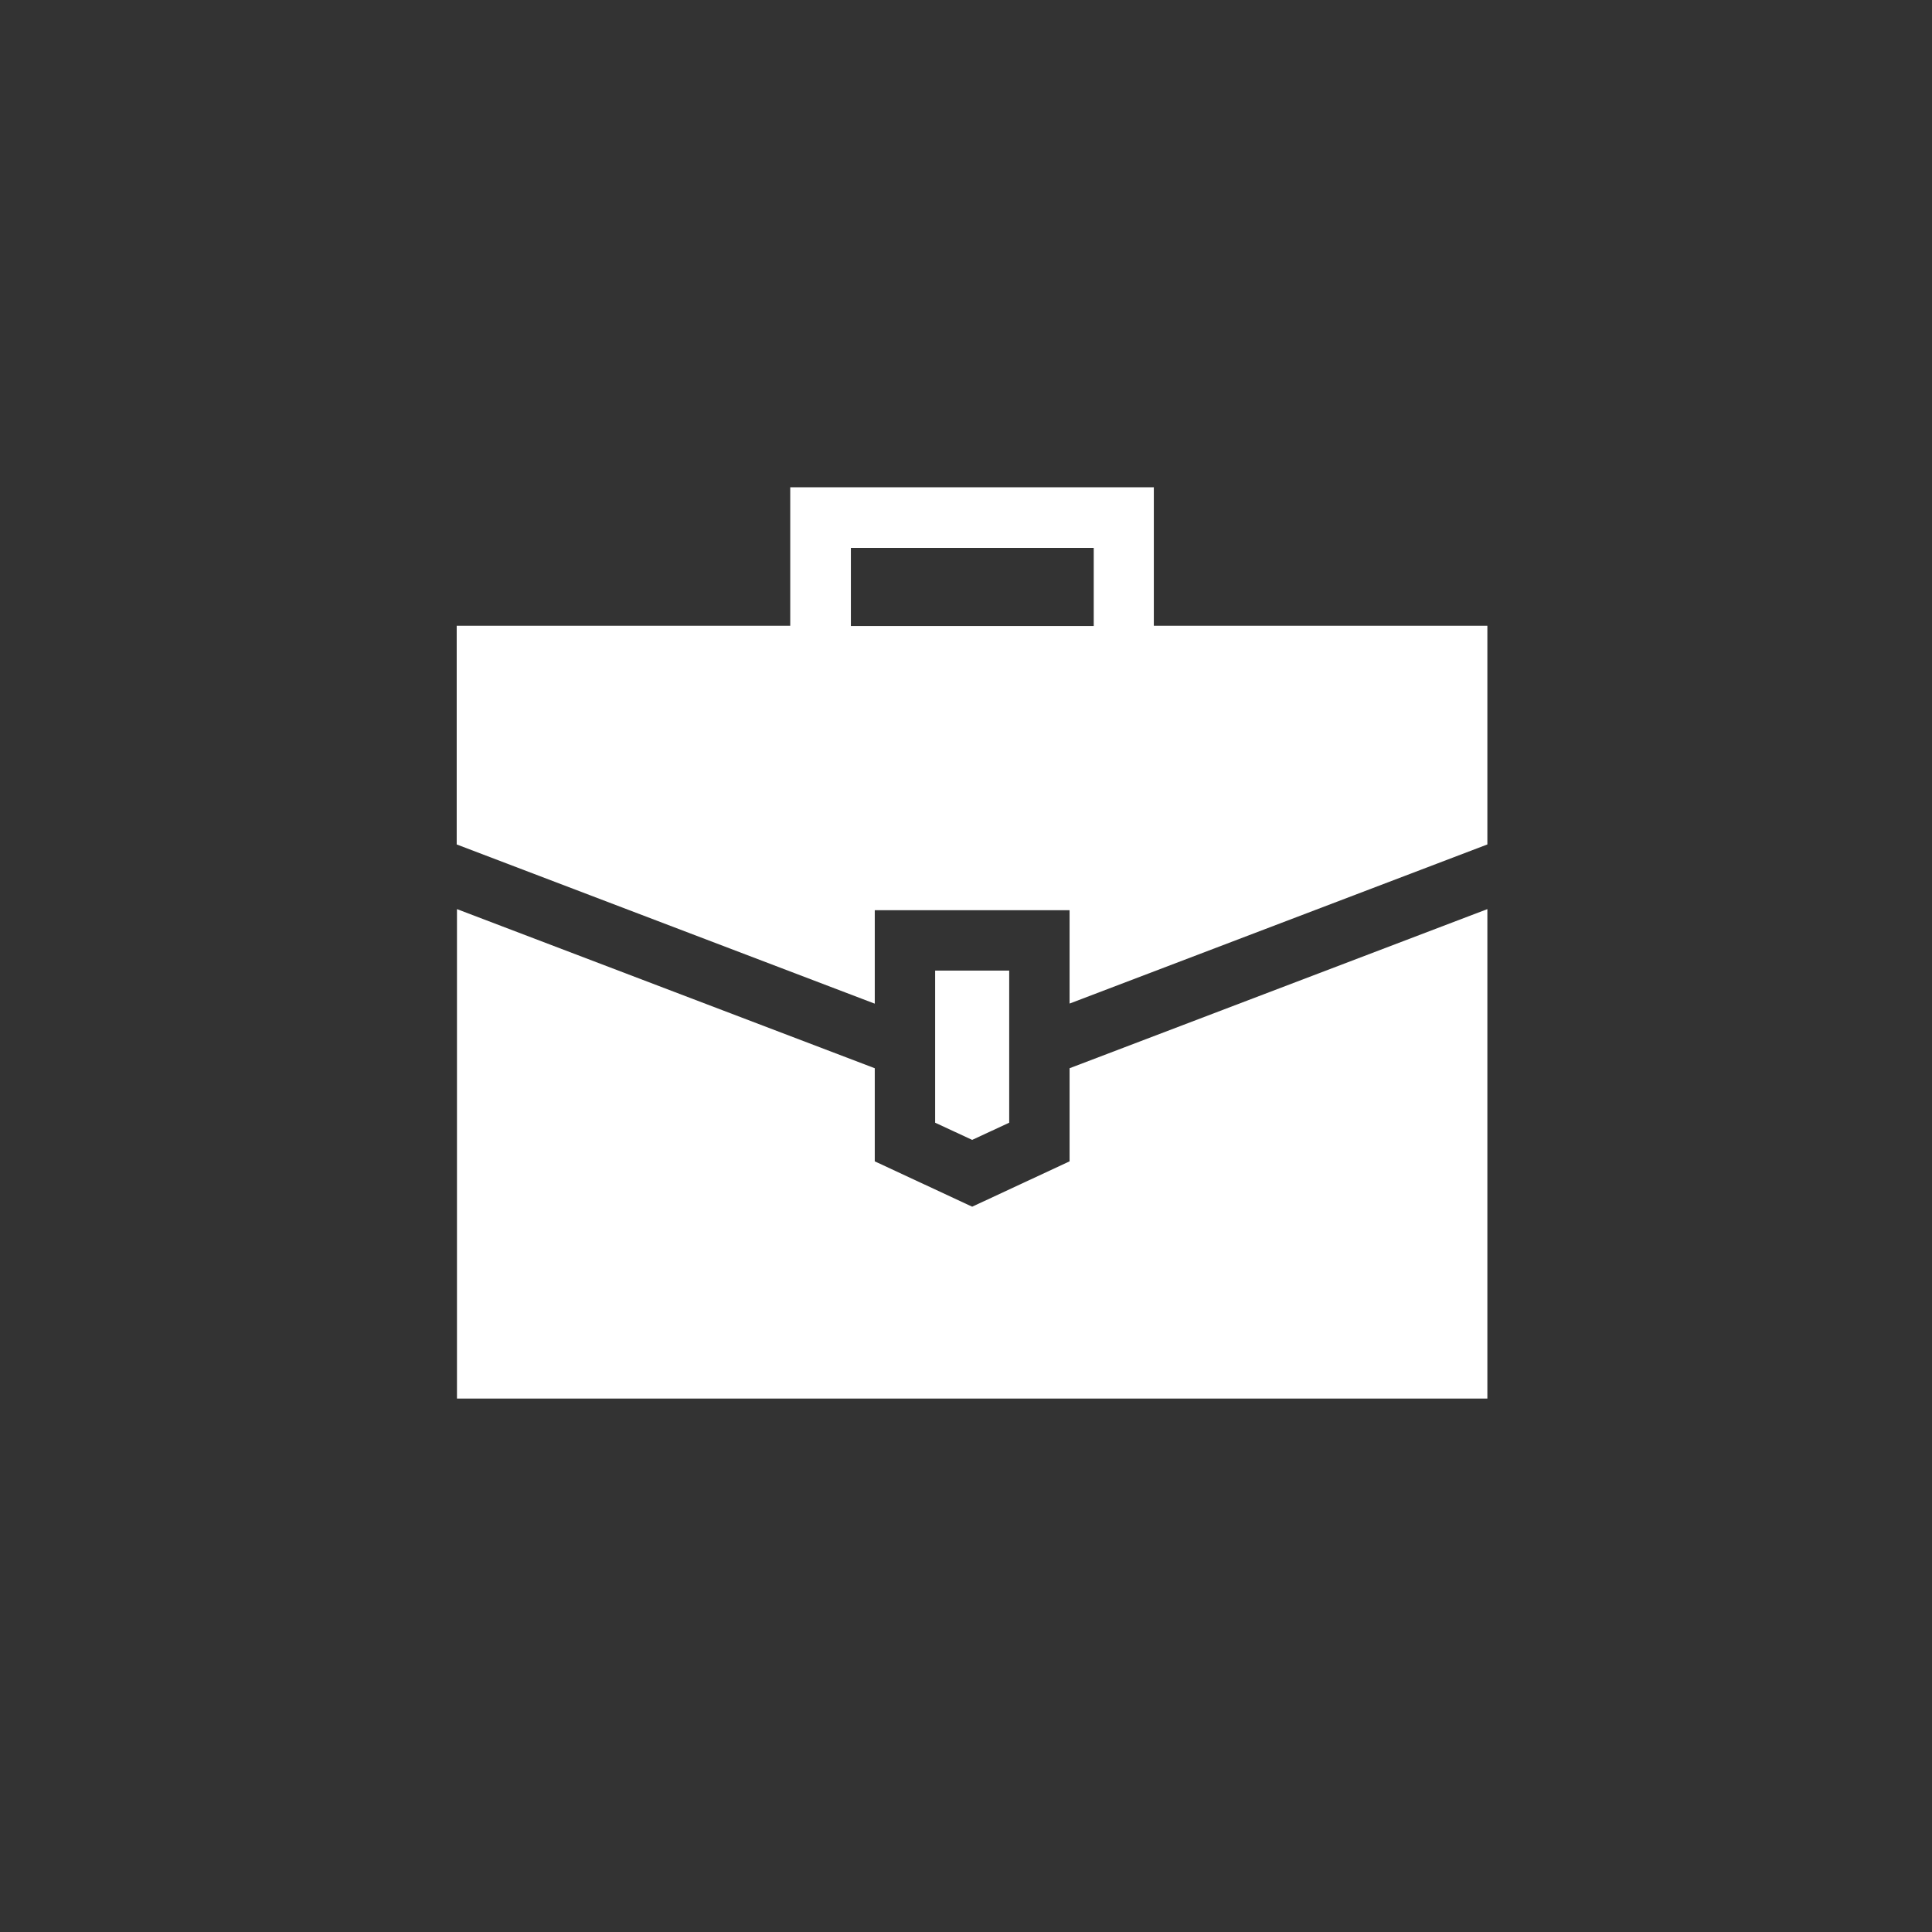
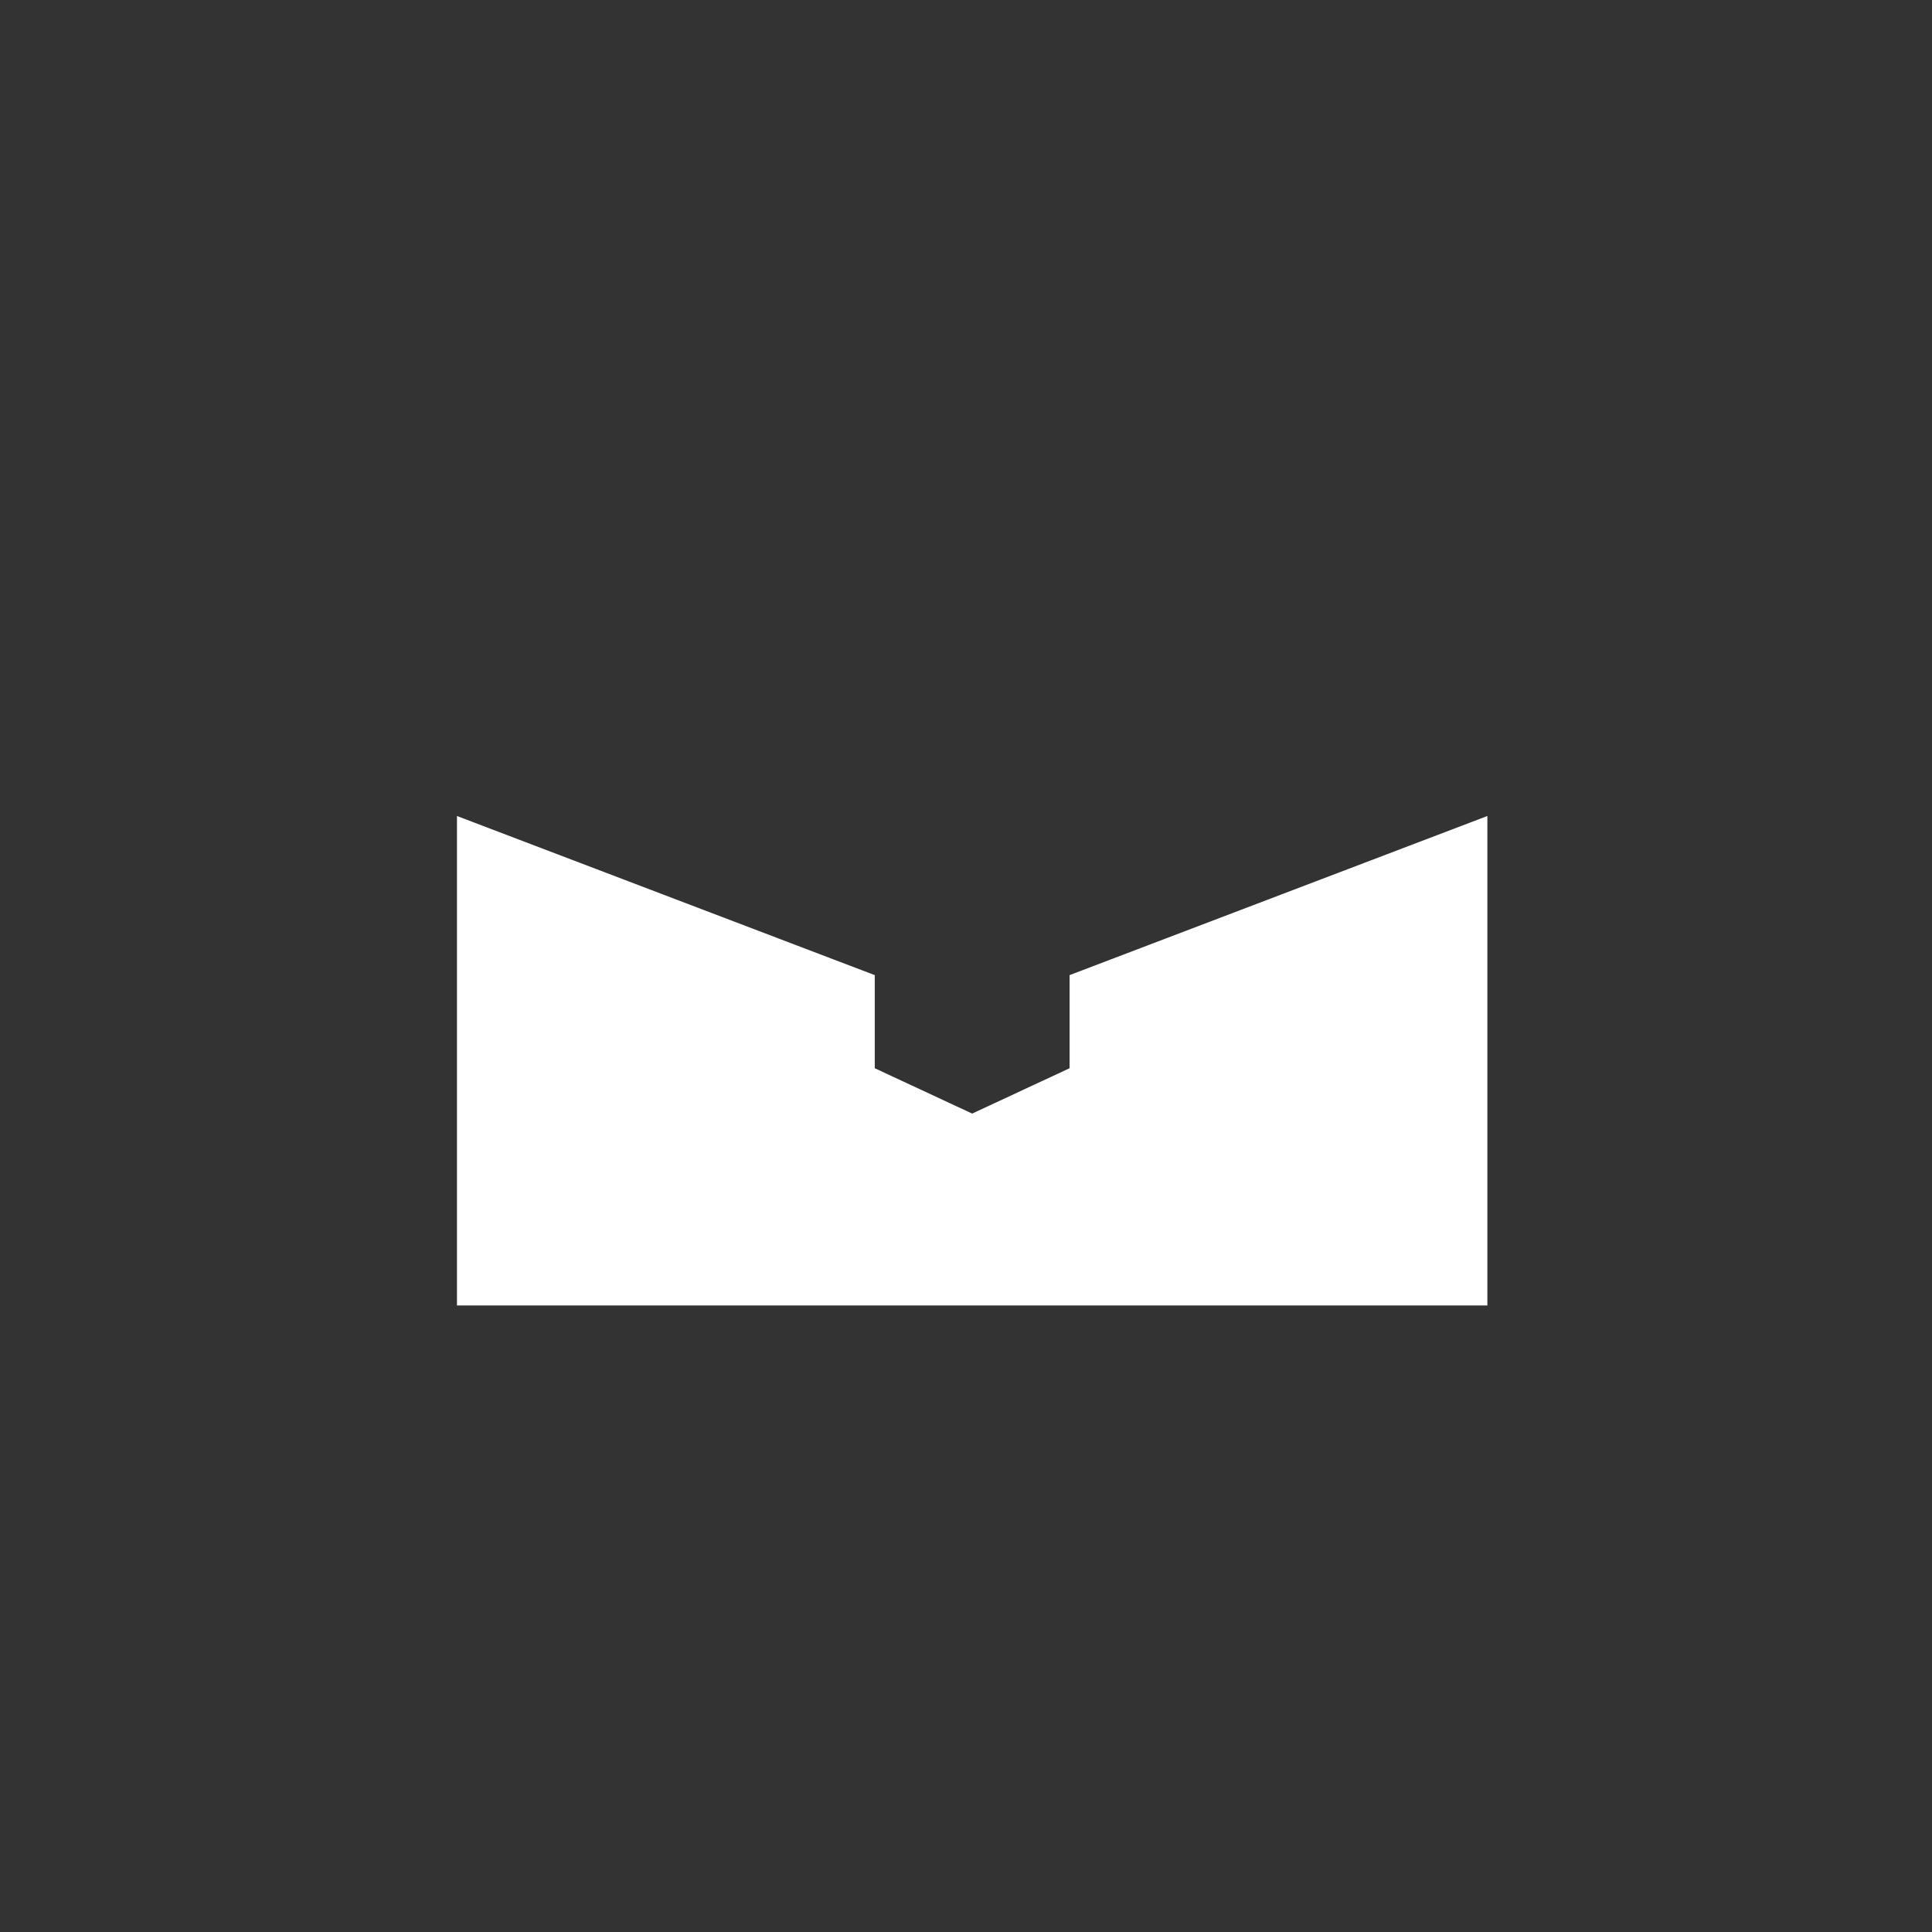
<svg xmlns="http://www.w3.org/2000/svg" id="Layer_1" viewBox="0 0 72 72">
  <rect x="0" y="0" width="72" height="72" fill="#333333" stroke="none" />
  <defs>
    <style>.cls-1{fill:#fff;}</style>
  </defs>
-   <path class="cls-1" d="M36.23,42.48l1.38-.64v-5.67h-2.76v5.67l1.38,.64Zm0,0" />
-   <path class="cls-1" d="M39.86,39.81v3.47l-3.63,1.69-3.63-1.69v-3.47l-15.57-5.93v18.24H55.43v-18.24l-15.57,5.93Zm0,0" />
-   <path class="cls-1" d="M32.6,37.4v-3.48h7.26v3.48l15.57-5.93v-8.15h-12.43v-5.16h-13.55v5.16h-12.43v8.15l15.57,5.93Zm-.89-16.98h9.05v2.91h-9.05v-2.91Zm0,0" />
+   <path class="cls-1" d="M39.86,39.81l-3.63,1.69-3.63-1.69v-3.47l-15.57-5.93v18.24H55.43v-18.24l-15.57,5.93Zm0,0" />
</svg>